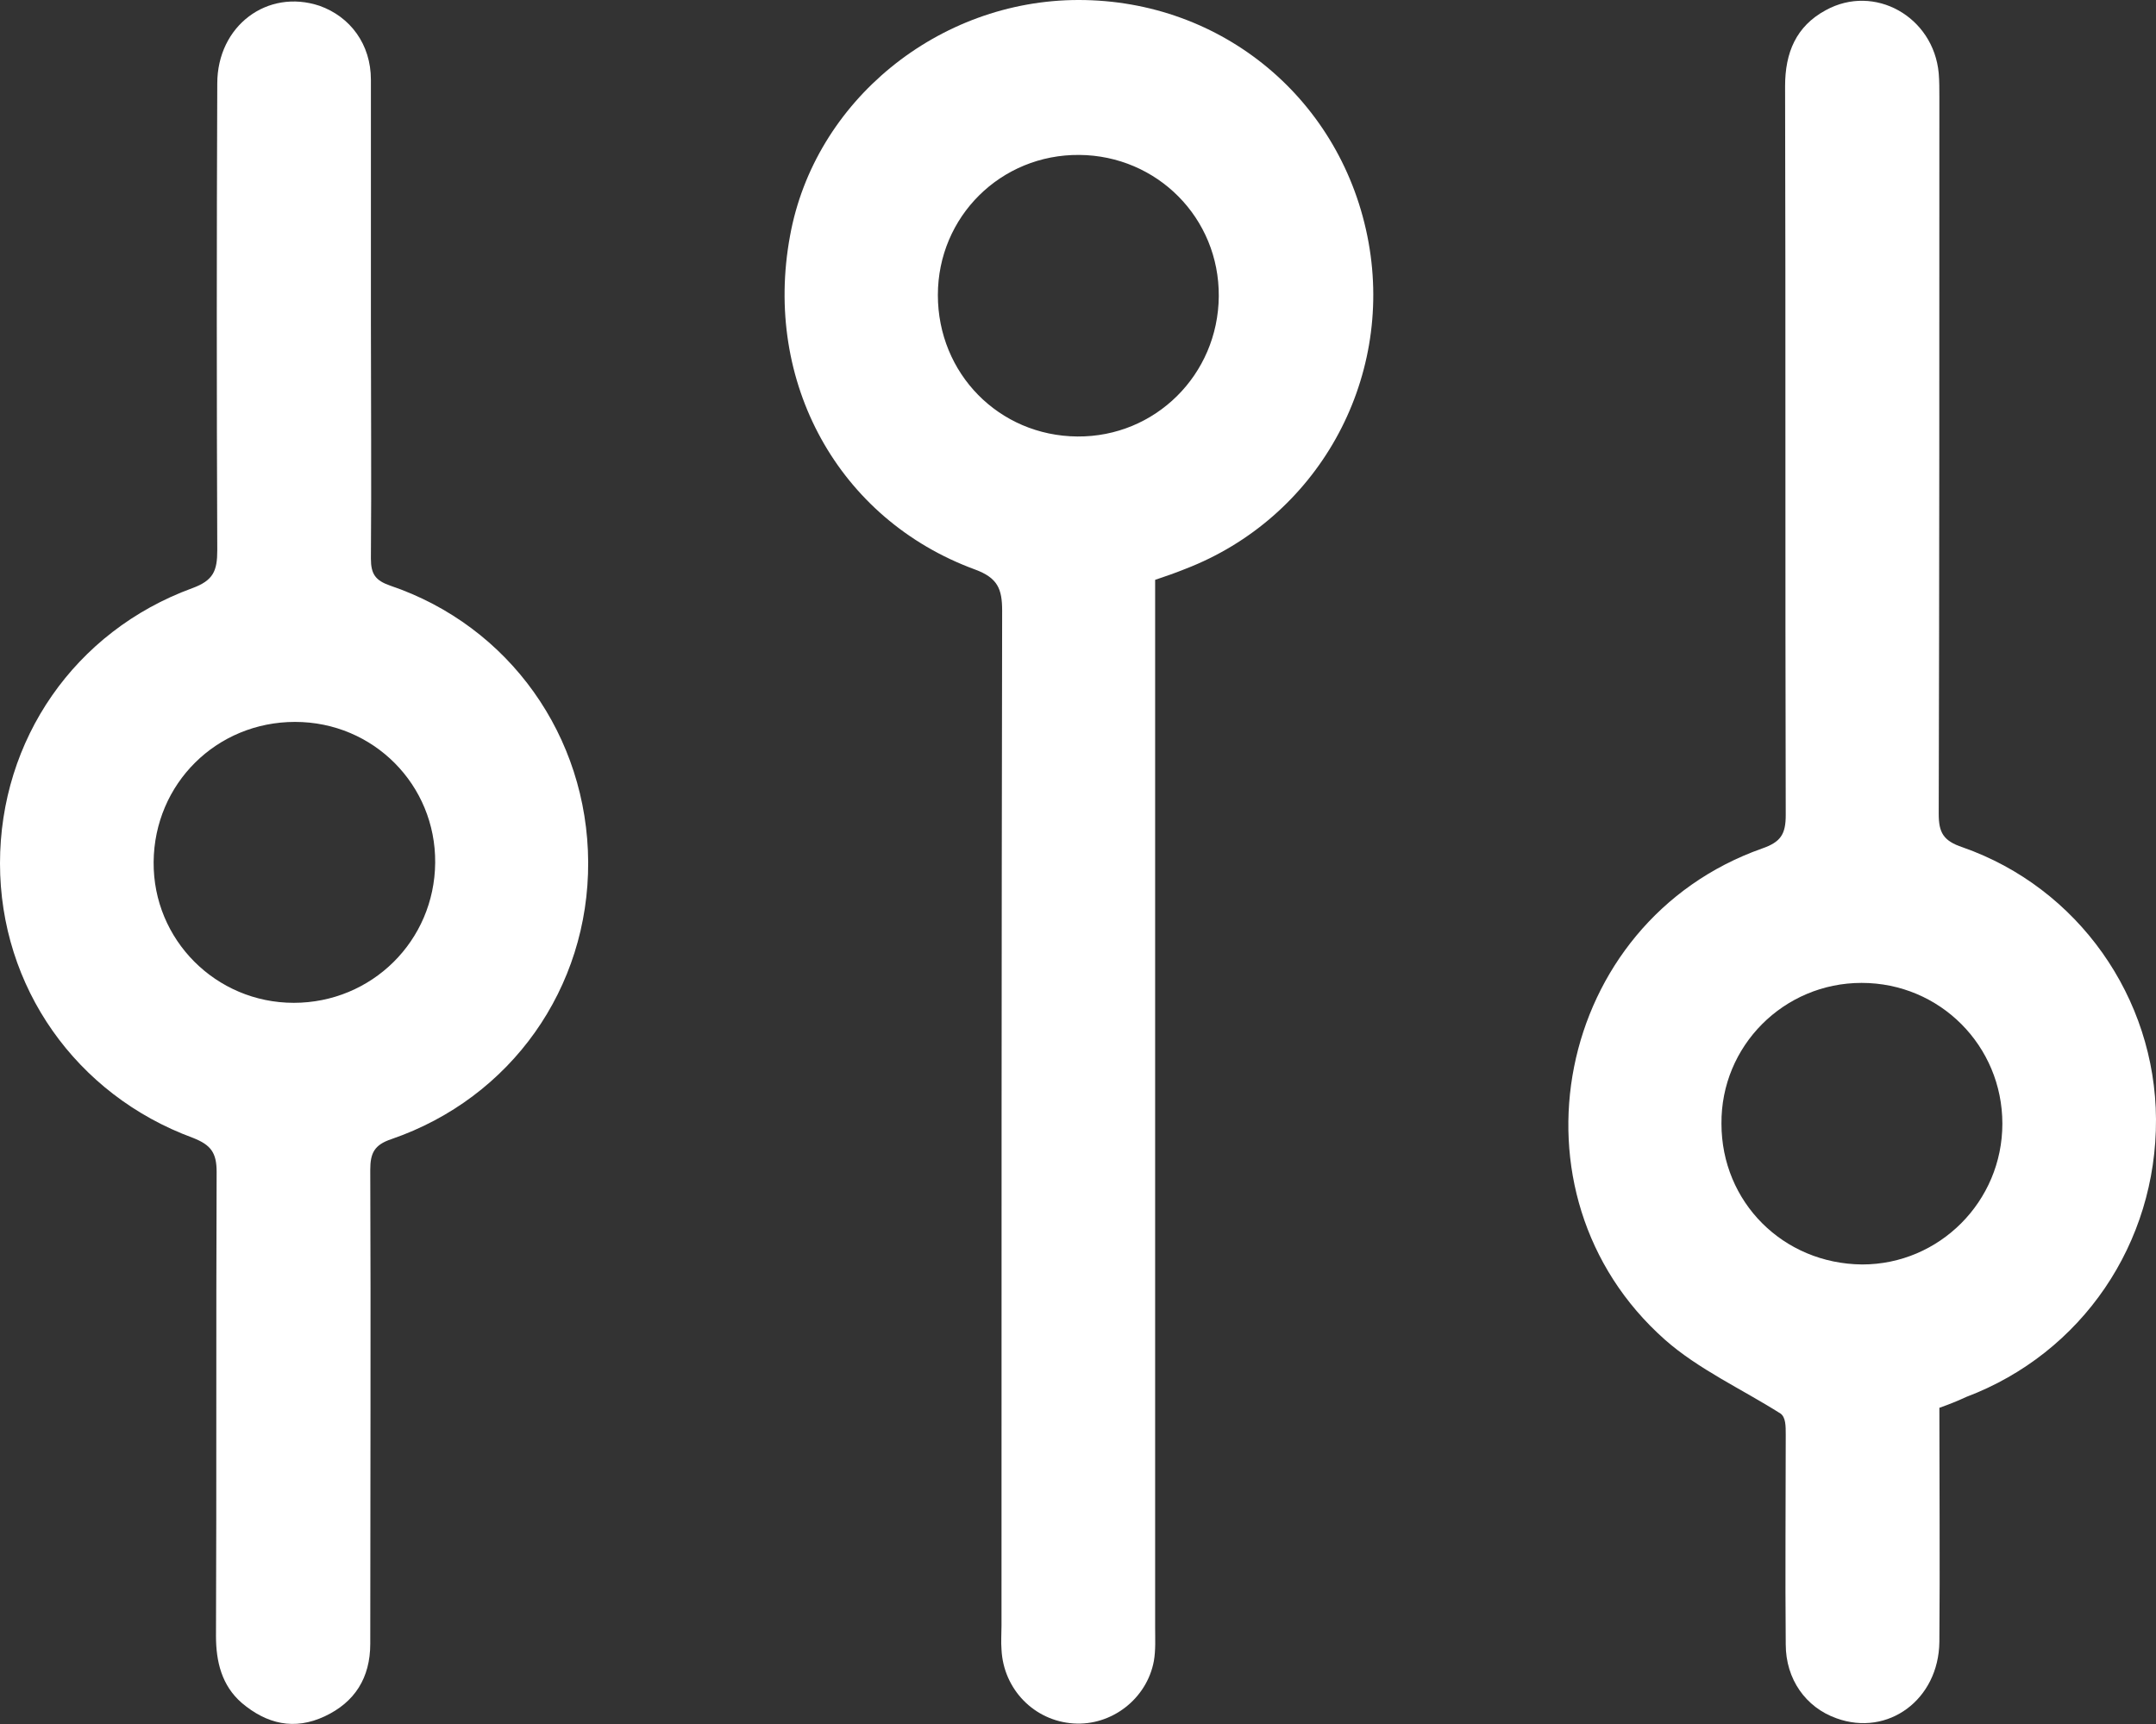
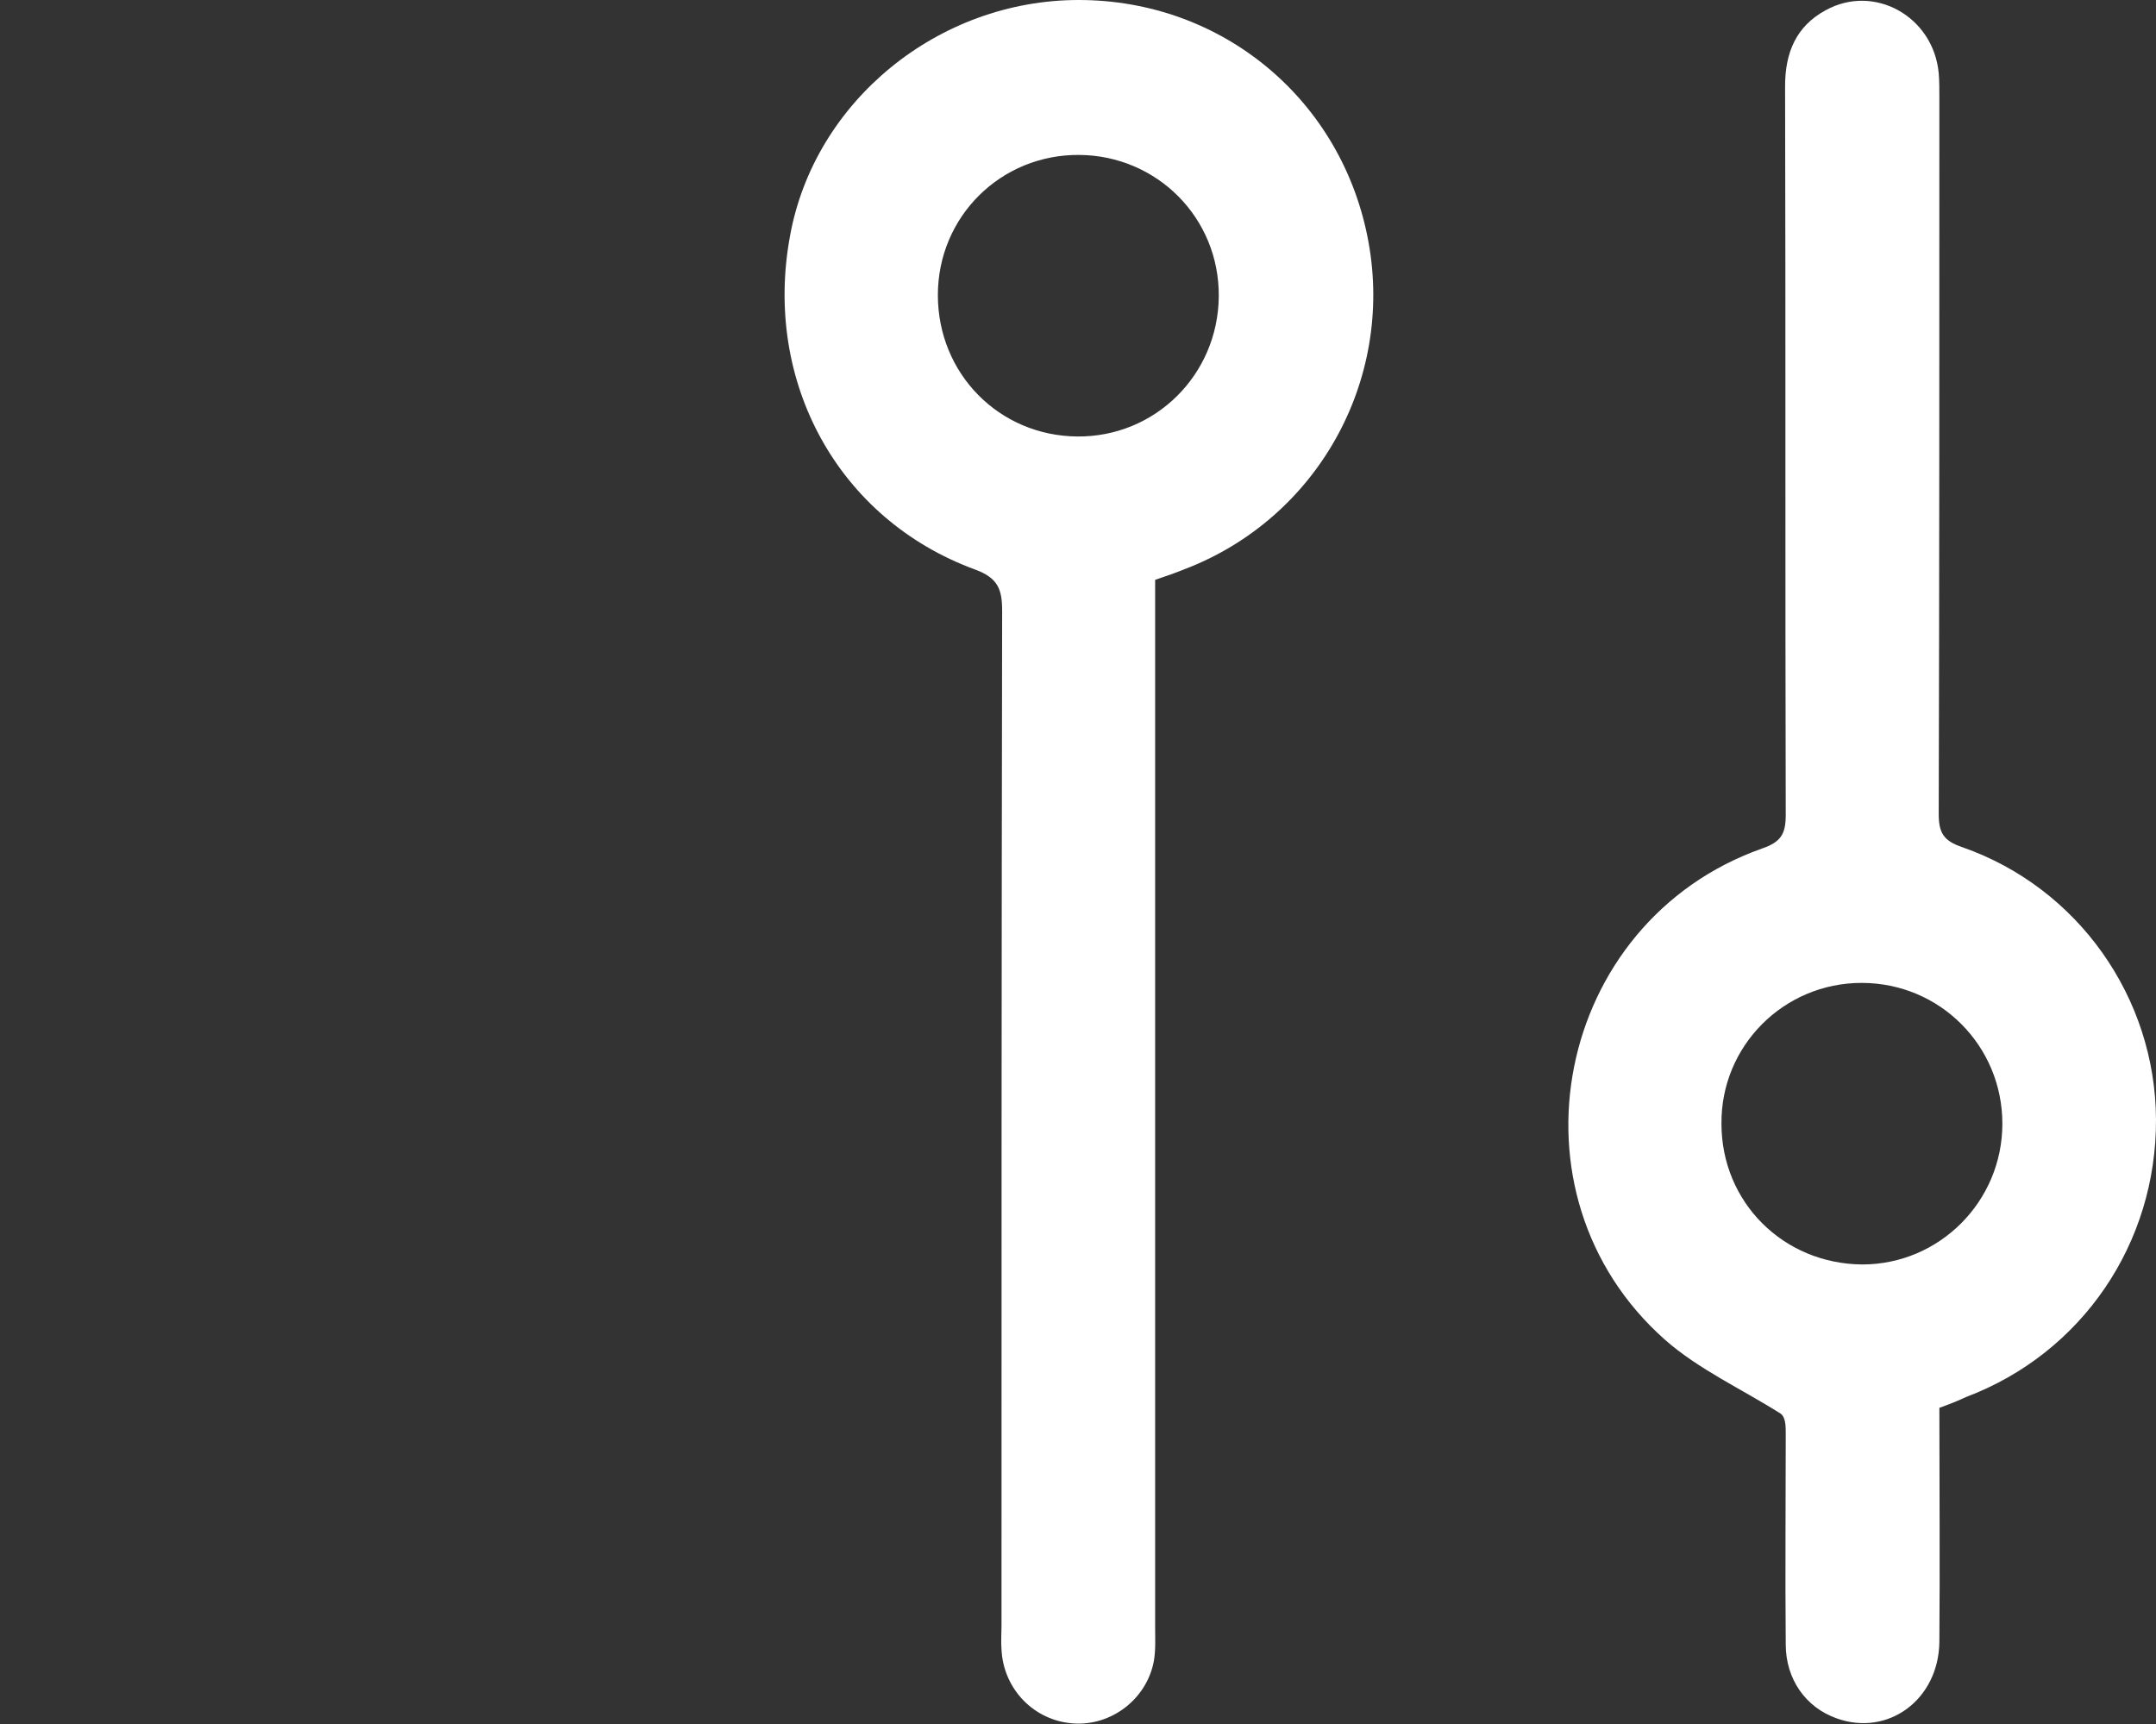
<svg xmlns="http://www.w3.org/2000/svg" version="1.1" id="Layer_1" x="0px" y="0px" viewBox="0 0 335.4 268.2" style="enable-background:new 0 0 335.4 268.2;" xml:space="preserve" fill="#fff">
  <rect x="0" y="0" width="335.4" height="268.2" fill="#333333" stroke="none" />
  <g>
    <path d="M179.7,90.2c0,1.7,0,3.2,0,4.7c0,52.8,0,105.5,0,158.3c0,1.7,0.1,3.5-0.2,5.2c-1.1,5.9-6.6,10.1-12.5,9.7   c-6.1-0.4-10.9-5.3-11.2-11.5c-0.1-1.2,0-2.5,0-3.7c0-52.6,0-105.3,0.1-157.9c0-3.4-0.7-5.1-4.2-6.4c-21.3-7.8-33-29.2-28.8-51.9   c3.8-21,23.1-36.7,44.9-36.7c22.4,0,41.1,15.6,45.1,37.7c3.9,21.6-8,42.9-28.5,50.8C182.9,89.1,181.5,89.6,179.7,90.2z M145.9,45.9   c0,12.2,9.5,21.9,21.7,22c12.1,0.1,21.9-9.6,22-21.8c0.1-12.2-9.6-21.9-21.7-22C155.7,24,145.9,33.7,145.9,45.9z" />
    <path d="M301.7,219c0,12.3,0.1,24.3,0,36.4c-0.1,9-8,14.8-16,11.9c-4.8-1.7-7.9-6.1-7.9-11.5c-0.1-10.9,0-21.7,0-32.6   c0-1.4,0-2.7-0.8-3.3c-6-3.8-12.8-6.9-18-11.5c-25.6-22.7-17.1-65,15.1-76.4c2.9-1,3.7-2.2,3.7-5.2c-0.1-37.8,0-75.6-0.1-113.4   c0-5.2,1.7-9.3,6.3-11.8c7.6-4.2,16.8,1,17.6,9.8c0.1,1.2,0.1,2.5,0.1,3.7c0,37.2,0,74.3-0.1,111.5c0,2.9,0.7,4.2,3.7,5.2   c18,6.3,30,23.4,30.1,42.3c0.1,19.3-11.5,36.4-29.5,43.2C304.6,217.9,303.4,218.4,301.7,219z M311.5,174.8   c0-12.1-9.7-21.9-21.9-21.9c-12.1,0-21.9,9.8-21.8,21.9c0,12.2,9.6,21.8,21.9,21.9C301.7,196.7,311.5,186.9,311.5,174.8z" />
-     <path d="M57.7,49.8c0,12.4,0.1,24.7,0,37.1c0,2.4,0.7,3.4,3,4.2c18.6,6.3,30.7,23.5,30.8,43c0.1,19.6-12,36.7-30.6,43.1   c-2.7,0.9-3.3,2.2-3.3,4.8c0.1,24.6,0,49.2,0,73.7c0,5.3-2.4,9.1-7.1,11.3c-4.7,2.2-9,1.2-12.9-2.1c-3.1-2.7-4-6.4-4-10.4   c0.1-24.1,0-48.2,0.1-72.2c0-3-0.9-4.2-3.7-5.3C11.8,170.3,0,153.5,0,134.3c0-19.2,11.6-36.1,29.9-42.8c3.3-1.2,3.9-2.7,3.9-5.9   c-0.1-24.2-0.1-48.4,0-72.6c0-9,7.8-14.8,15.9-12.1c4.8,1.7,8,6,8,11.5C57.7,24.9,57.7,37.4,57.7,49.8z M45.9,112.3   c-12.2,0-21.9,9.6-22,21.8c-0.1,12.1,9.7,21.9,21.8,21.9c12.1,0,21.9-9.6,22-21.8C67.8,122.1,58.1,112.3,45.9,112.3z" />
  </g>
</svg>